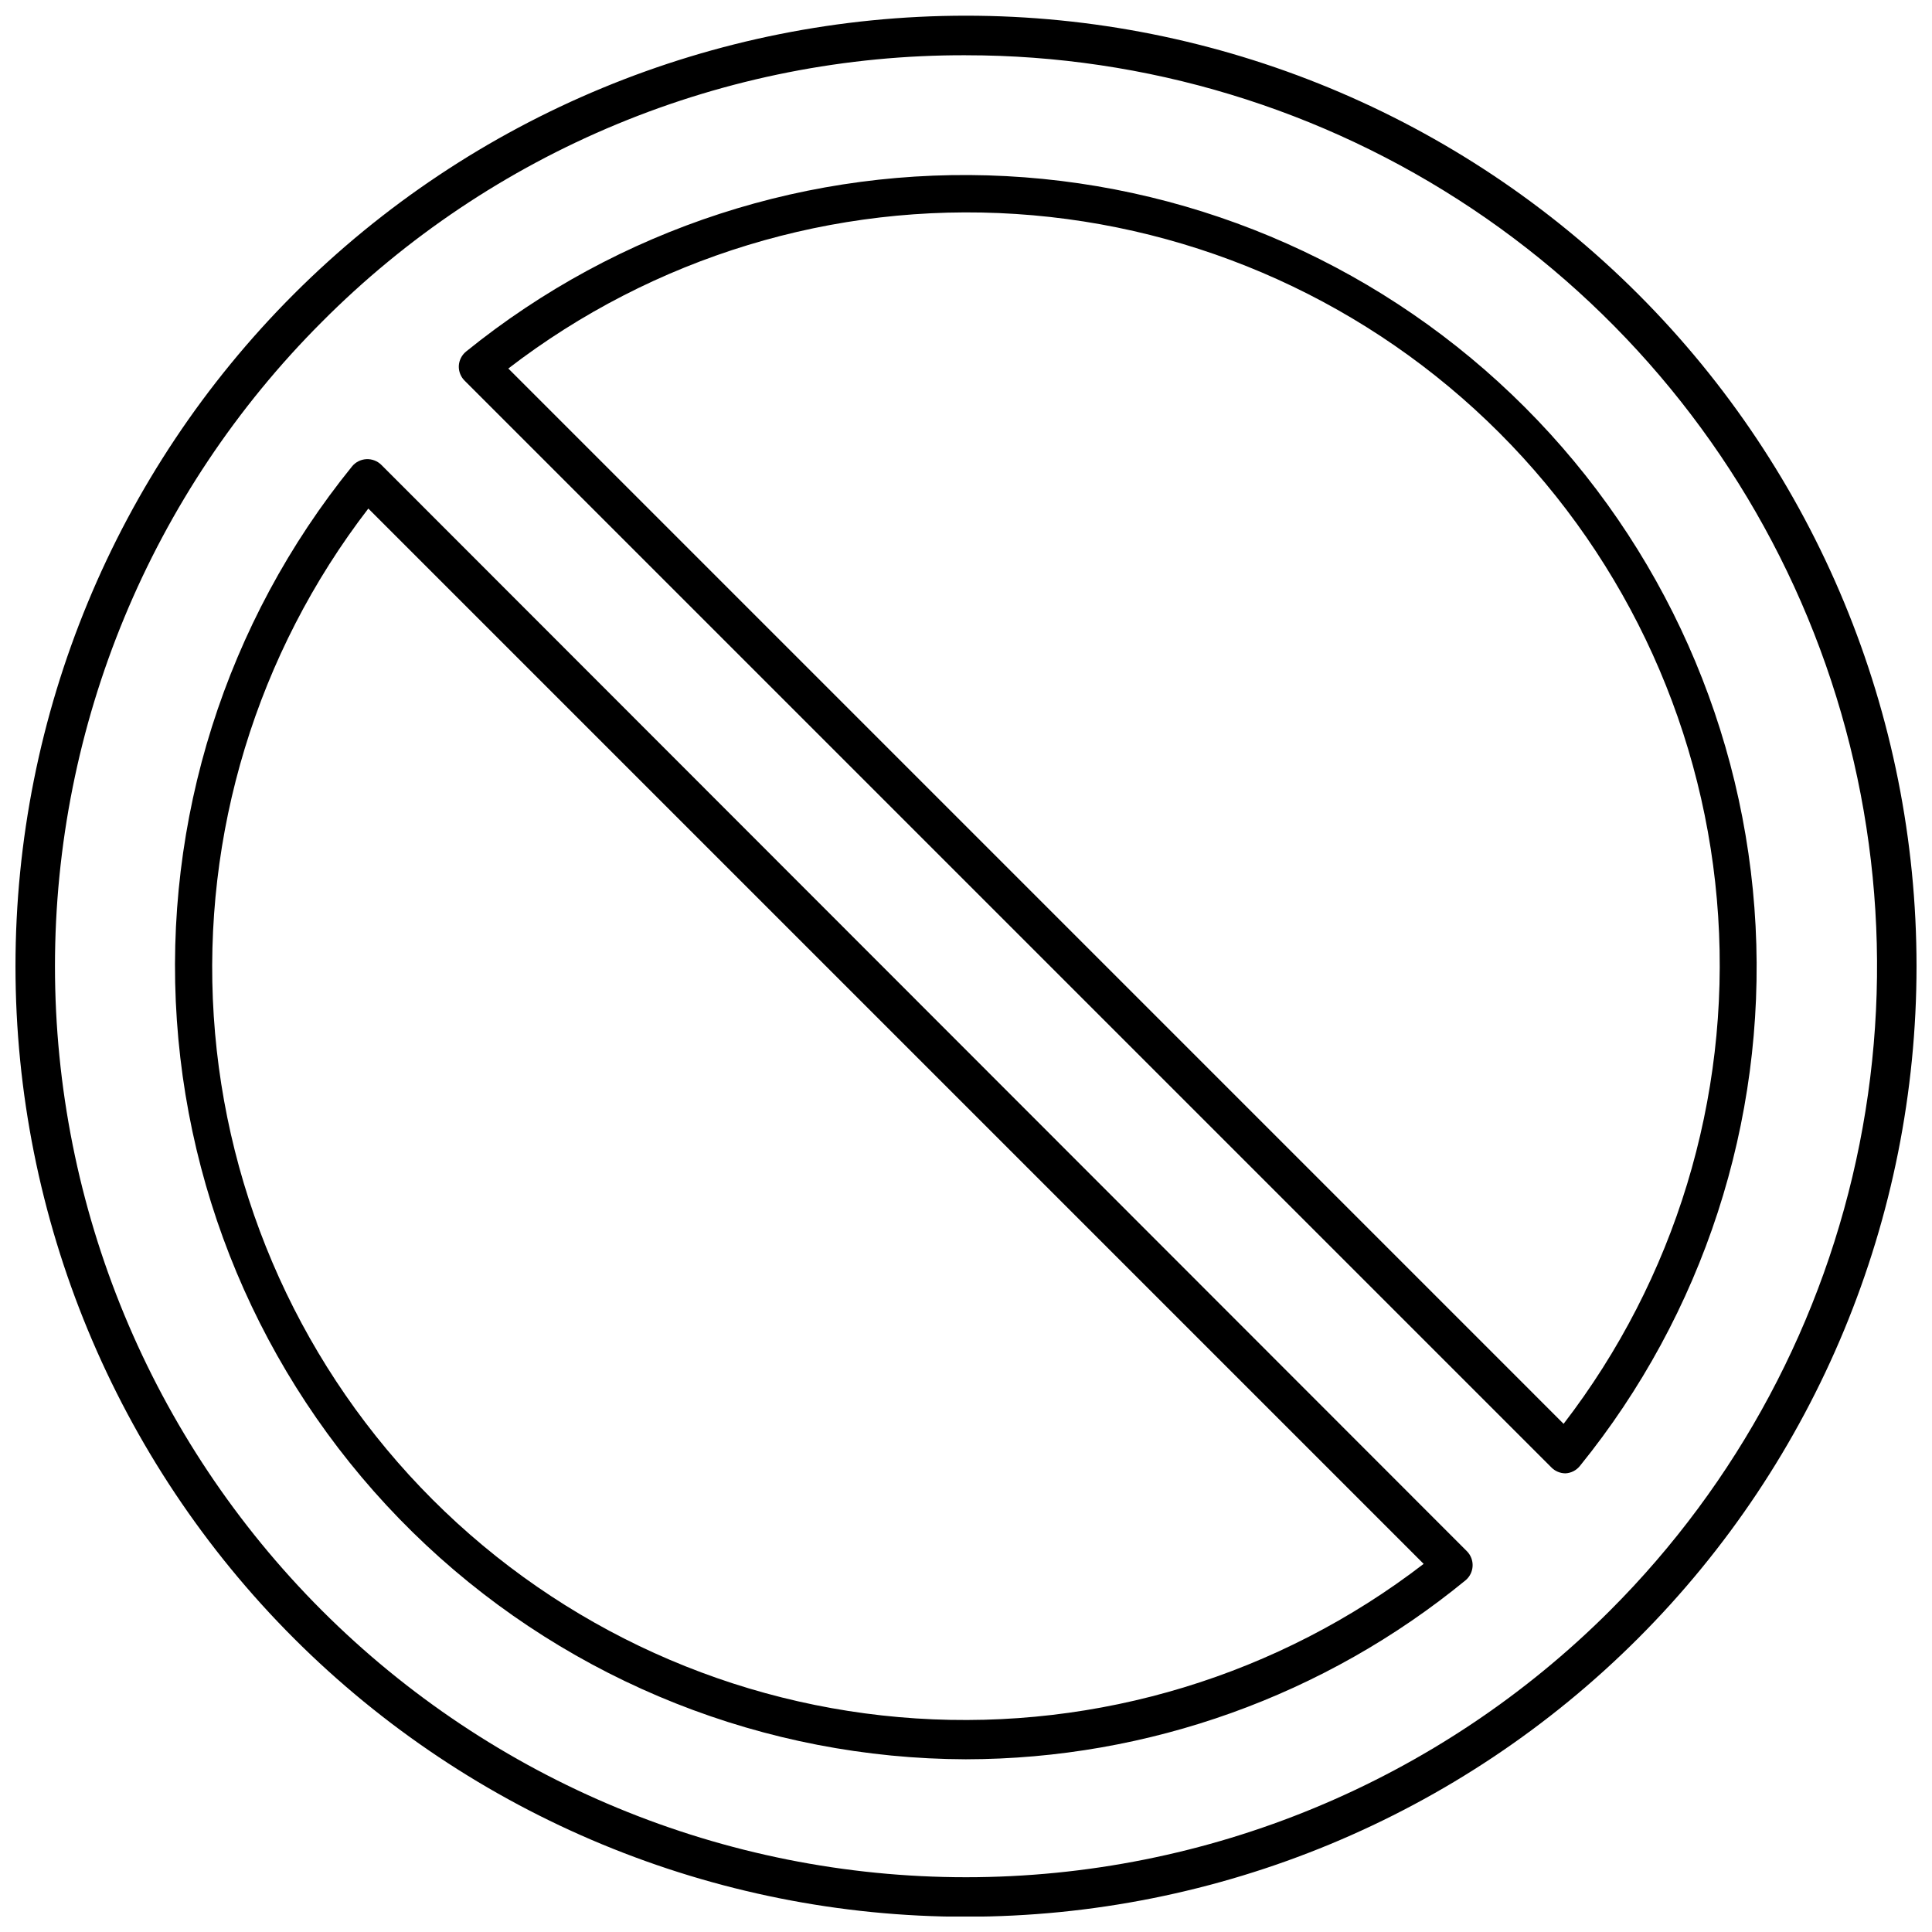
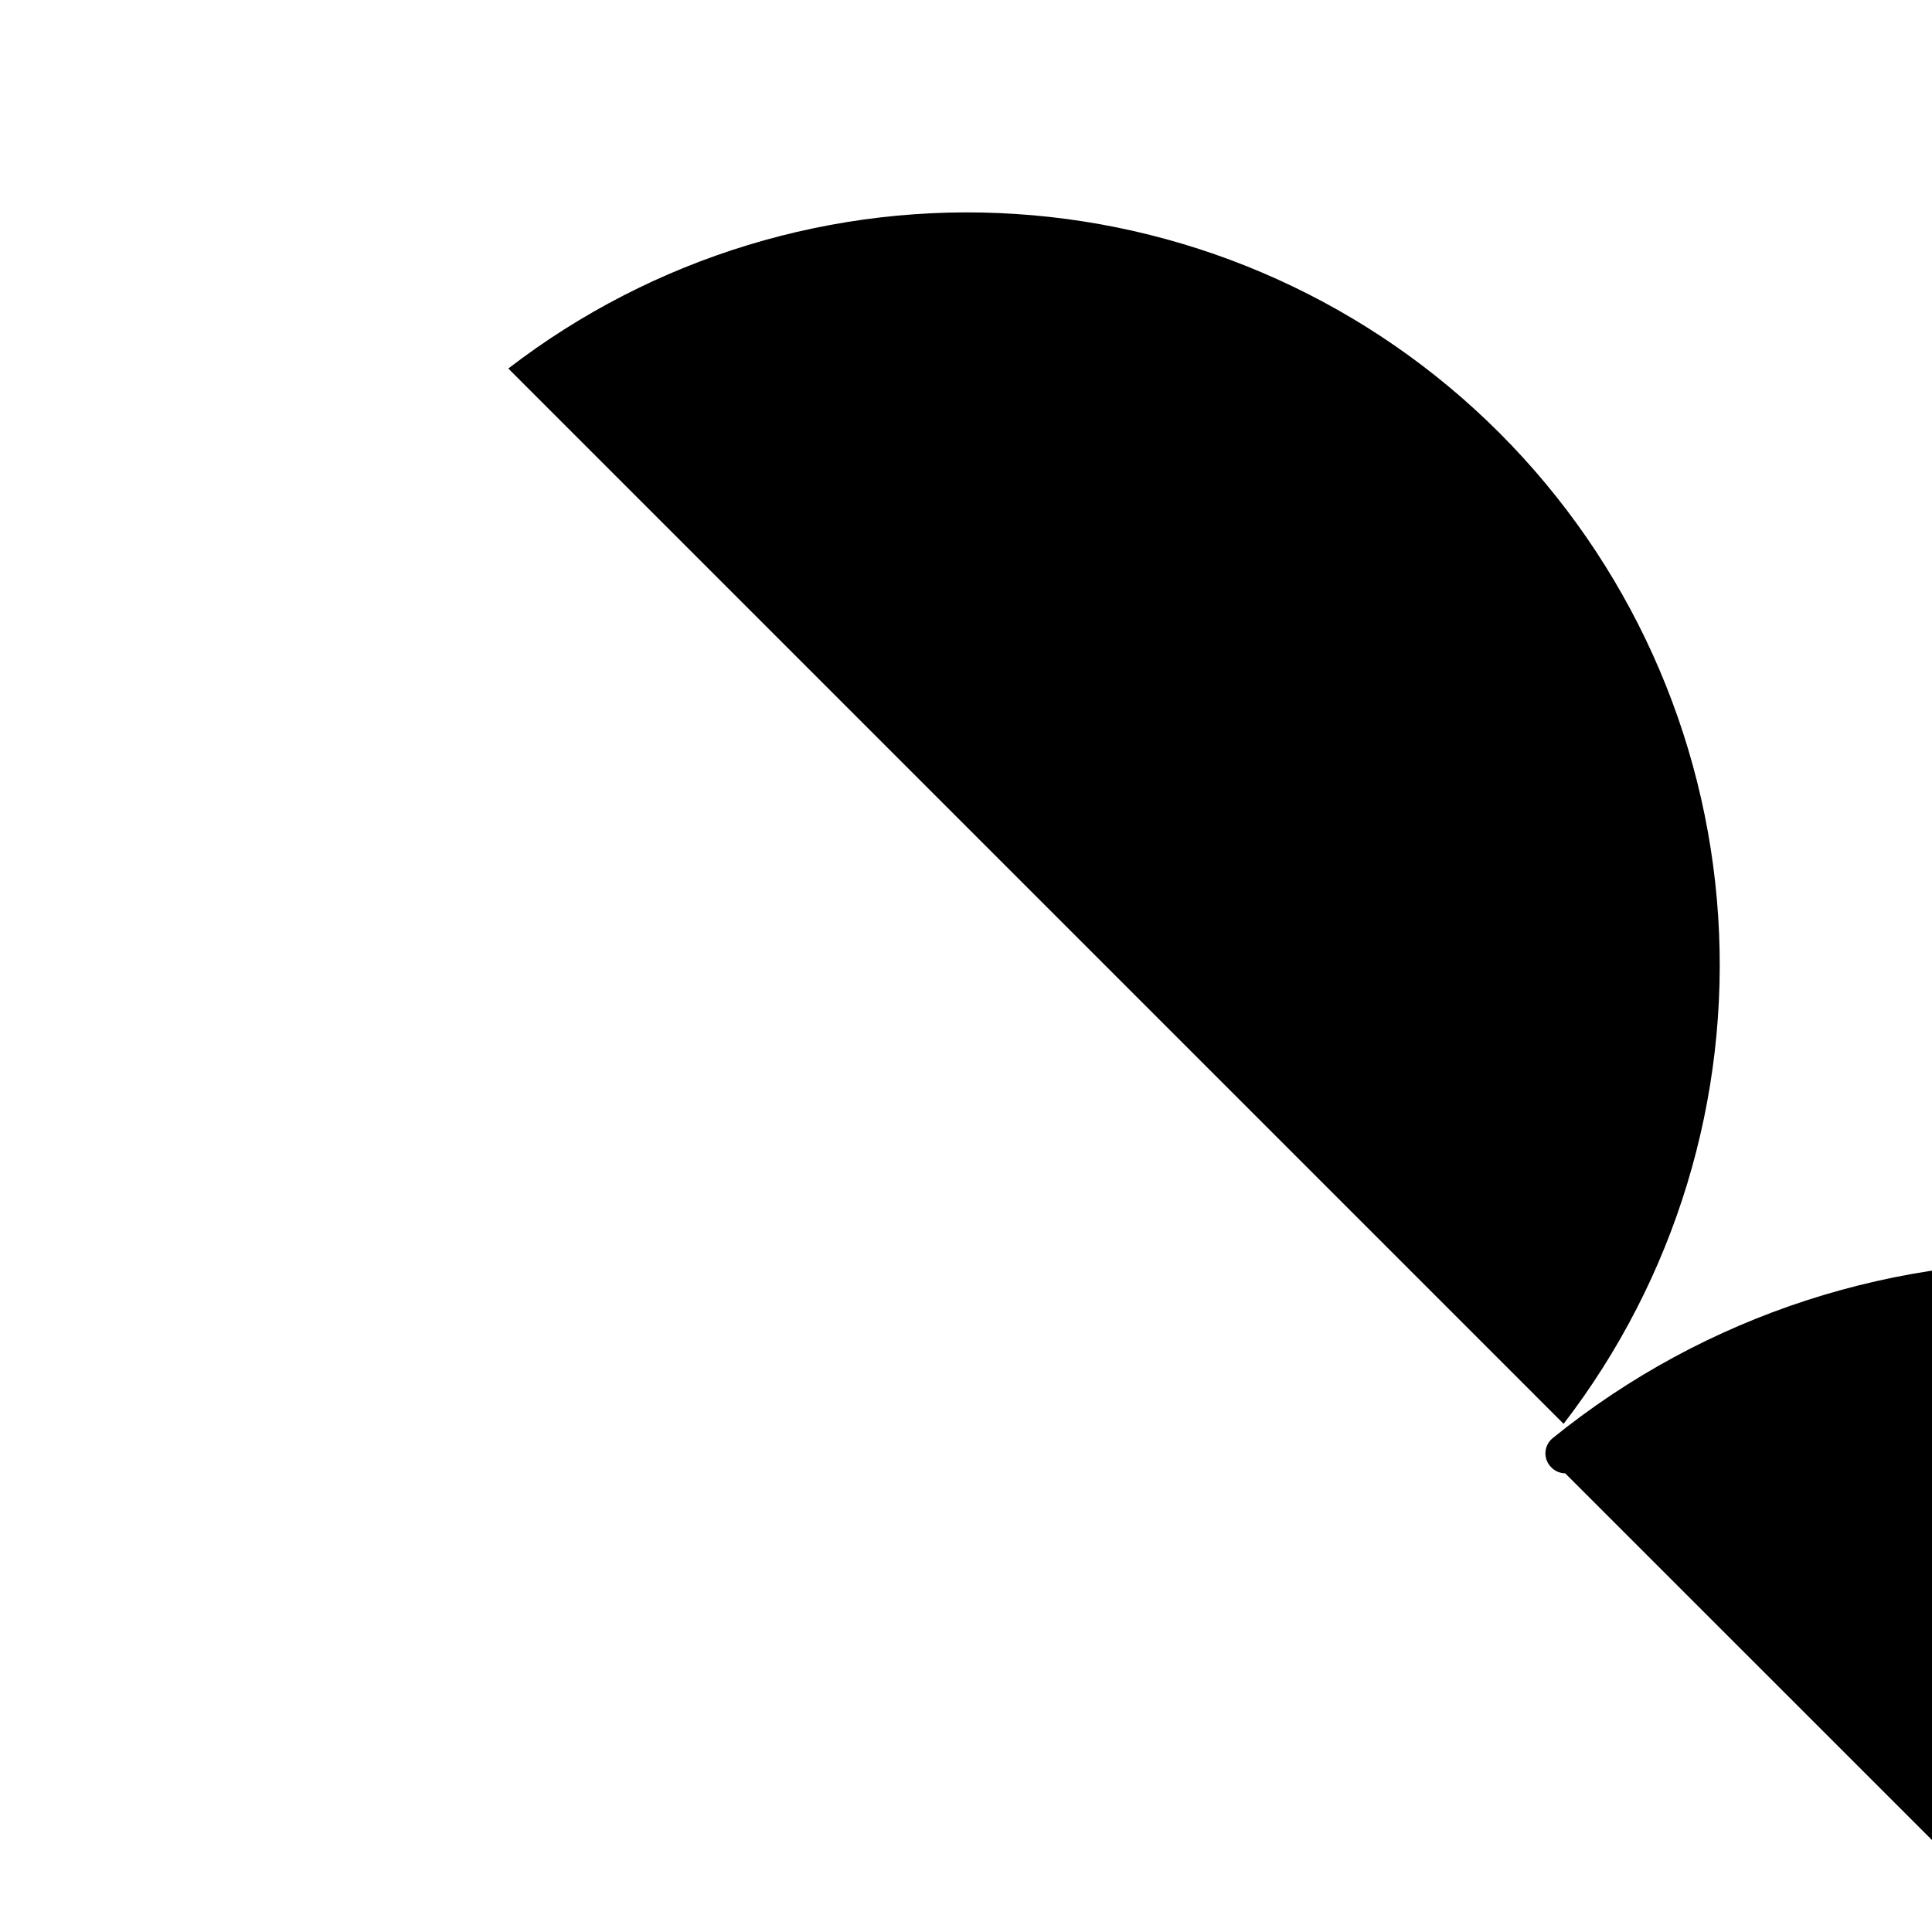
<svg xmlns="http://www.w3.org/2000/svg" width="800px" height="800px" version="1.1" viewBox="144 144 512 512">
  <defs>
    <clipPath id="a">
-       <path d="m148.09 148.09h503.81v503.81h-503.81z" />
-     </clipPath>
+       </clipPath>
  </defs>
  <g clip-path="url(#a)">
    <path d="m400 651.96c-66.809-0.004-130.88-26.547-178.12-73.785-47.238-47.242-73.777-111.31-73.777-178.12 0-66.805 26.539-130.88 73.773-178.12 47.242-47.238 111.31-73.777 178.12-73.777 66.809 0.004 130.88 26.539 178.12 73.781 47.242 47.238 73.781 111.3 73.785 178.11 0 66.809-26.539 130.88-73.781 178.12-47.242 47.238-111.31 73.781-178.12 73.781zm0-493.32c-31.719-0.094-63.141 6.109-92.441 18.242-29.305 12.133-55.91 29.961-78.277 52.449-45.277 45.277-70.715 106.69-70.715 170.72s25.438 125.44 70.715 170.72c45.277 45.277 106.69 70.715 170.72 70.715s125.44-25.438 170.71-70.715c33.77-33.762 56.766-76.781 66.086-123.61 9.316-46.832 4.535-95.379-13.738-139.49-18.273-44.117-49.223-81.82-88.926-108.35-39.707-26.527-86.387-40.68-134.14-40.676z" />
  </g>
-   <path d="m558.8 534.45c-1.387-0.02-2.707-0.586-3.676-1.574l-287.96-287.96c-1.055-1.031-1.629-2.461-1.574-3.934 0.07-1.496 0.777-2.891 1.941-3.832 40.324-32.645 91.312-49.203 143.12-46.473 51.809 2.727 100.78 24.543 137.45 61.246 36.676 36.699 58.457 85.68 61.148 137.5 2.691 51.812-13.898 102.79-46.574 143.09-0.941 1.164-2.336 1.871-3.832 1.941zm-280.09-292.79 279.66 279.67c29.535-38.379 44.094-86.199 40.961-134.52-3.133-48.328-23.746-93.867-57.992-128.11-34.246-34.246-79.781-54.859-128.11-57.992-48.328-3.137-96.145 11.422-134.52 40.957z" />
-   <path d="m400 610.23c-53.164-0.156-104.3-20.445-143.1-56.785-38.801-36.344-62.398-86.035-66.031-139.07-3.637-53.043 12.961-105.49 46.441-146.79 0.941-1.141 2.324-1.832 3.805-1.902 1.477-0.07 2.918 0.488 3.965 1.535l287.75 287.96c0.98 1.035 1.496 2.43 1.426 3.856-0.07 1.426-0.715 2.762-1.793 3.699-37.348 30.645-84.148 47.426-132.46 47.496zm-158.39-331.46c-29.535 38.379-44.094 86.199-40.961 134.53 3.137 48.328 23.75 93.863 57.992 128.11 34.246 34.246 79.781 54.859 128.11 57.992 48.328 3.137 96.145-11.422 134.53-40.957z" />
+   <path d="m558.8 534.45c-1.387-0.02-2.707-0.586-3.676-1.574c-1.055-1.031-1.629-2.461-1.574-3.934 0.07-1.496 0.777-2.891 1.941-3.832 40.324-32.645 91.312-49.203 143.12-46.473 51.809 2.727 100.78 24.543 137.45 61.246 36.676 36.699 58.457 85.68 61.148 137.5 2.691 51.812-13.898 102.79-46.574 143.09-0.941 1.164-2.336 1.871-3.832 1.941zm-280.09-292.79 279.66 279.67c29.535-38.379 44.094-86.199 40.961-134.52-3.133-48.328-23.746-93.867-57.992-128.11-34.246-34.246-79.781-54.859-128.11-57.992-48.328-3.137-96.145 11.422-134.52 40.957z" />
</svg>